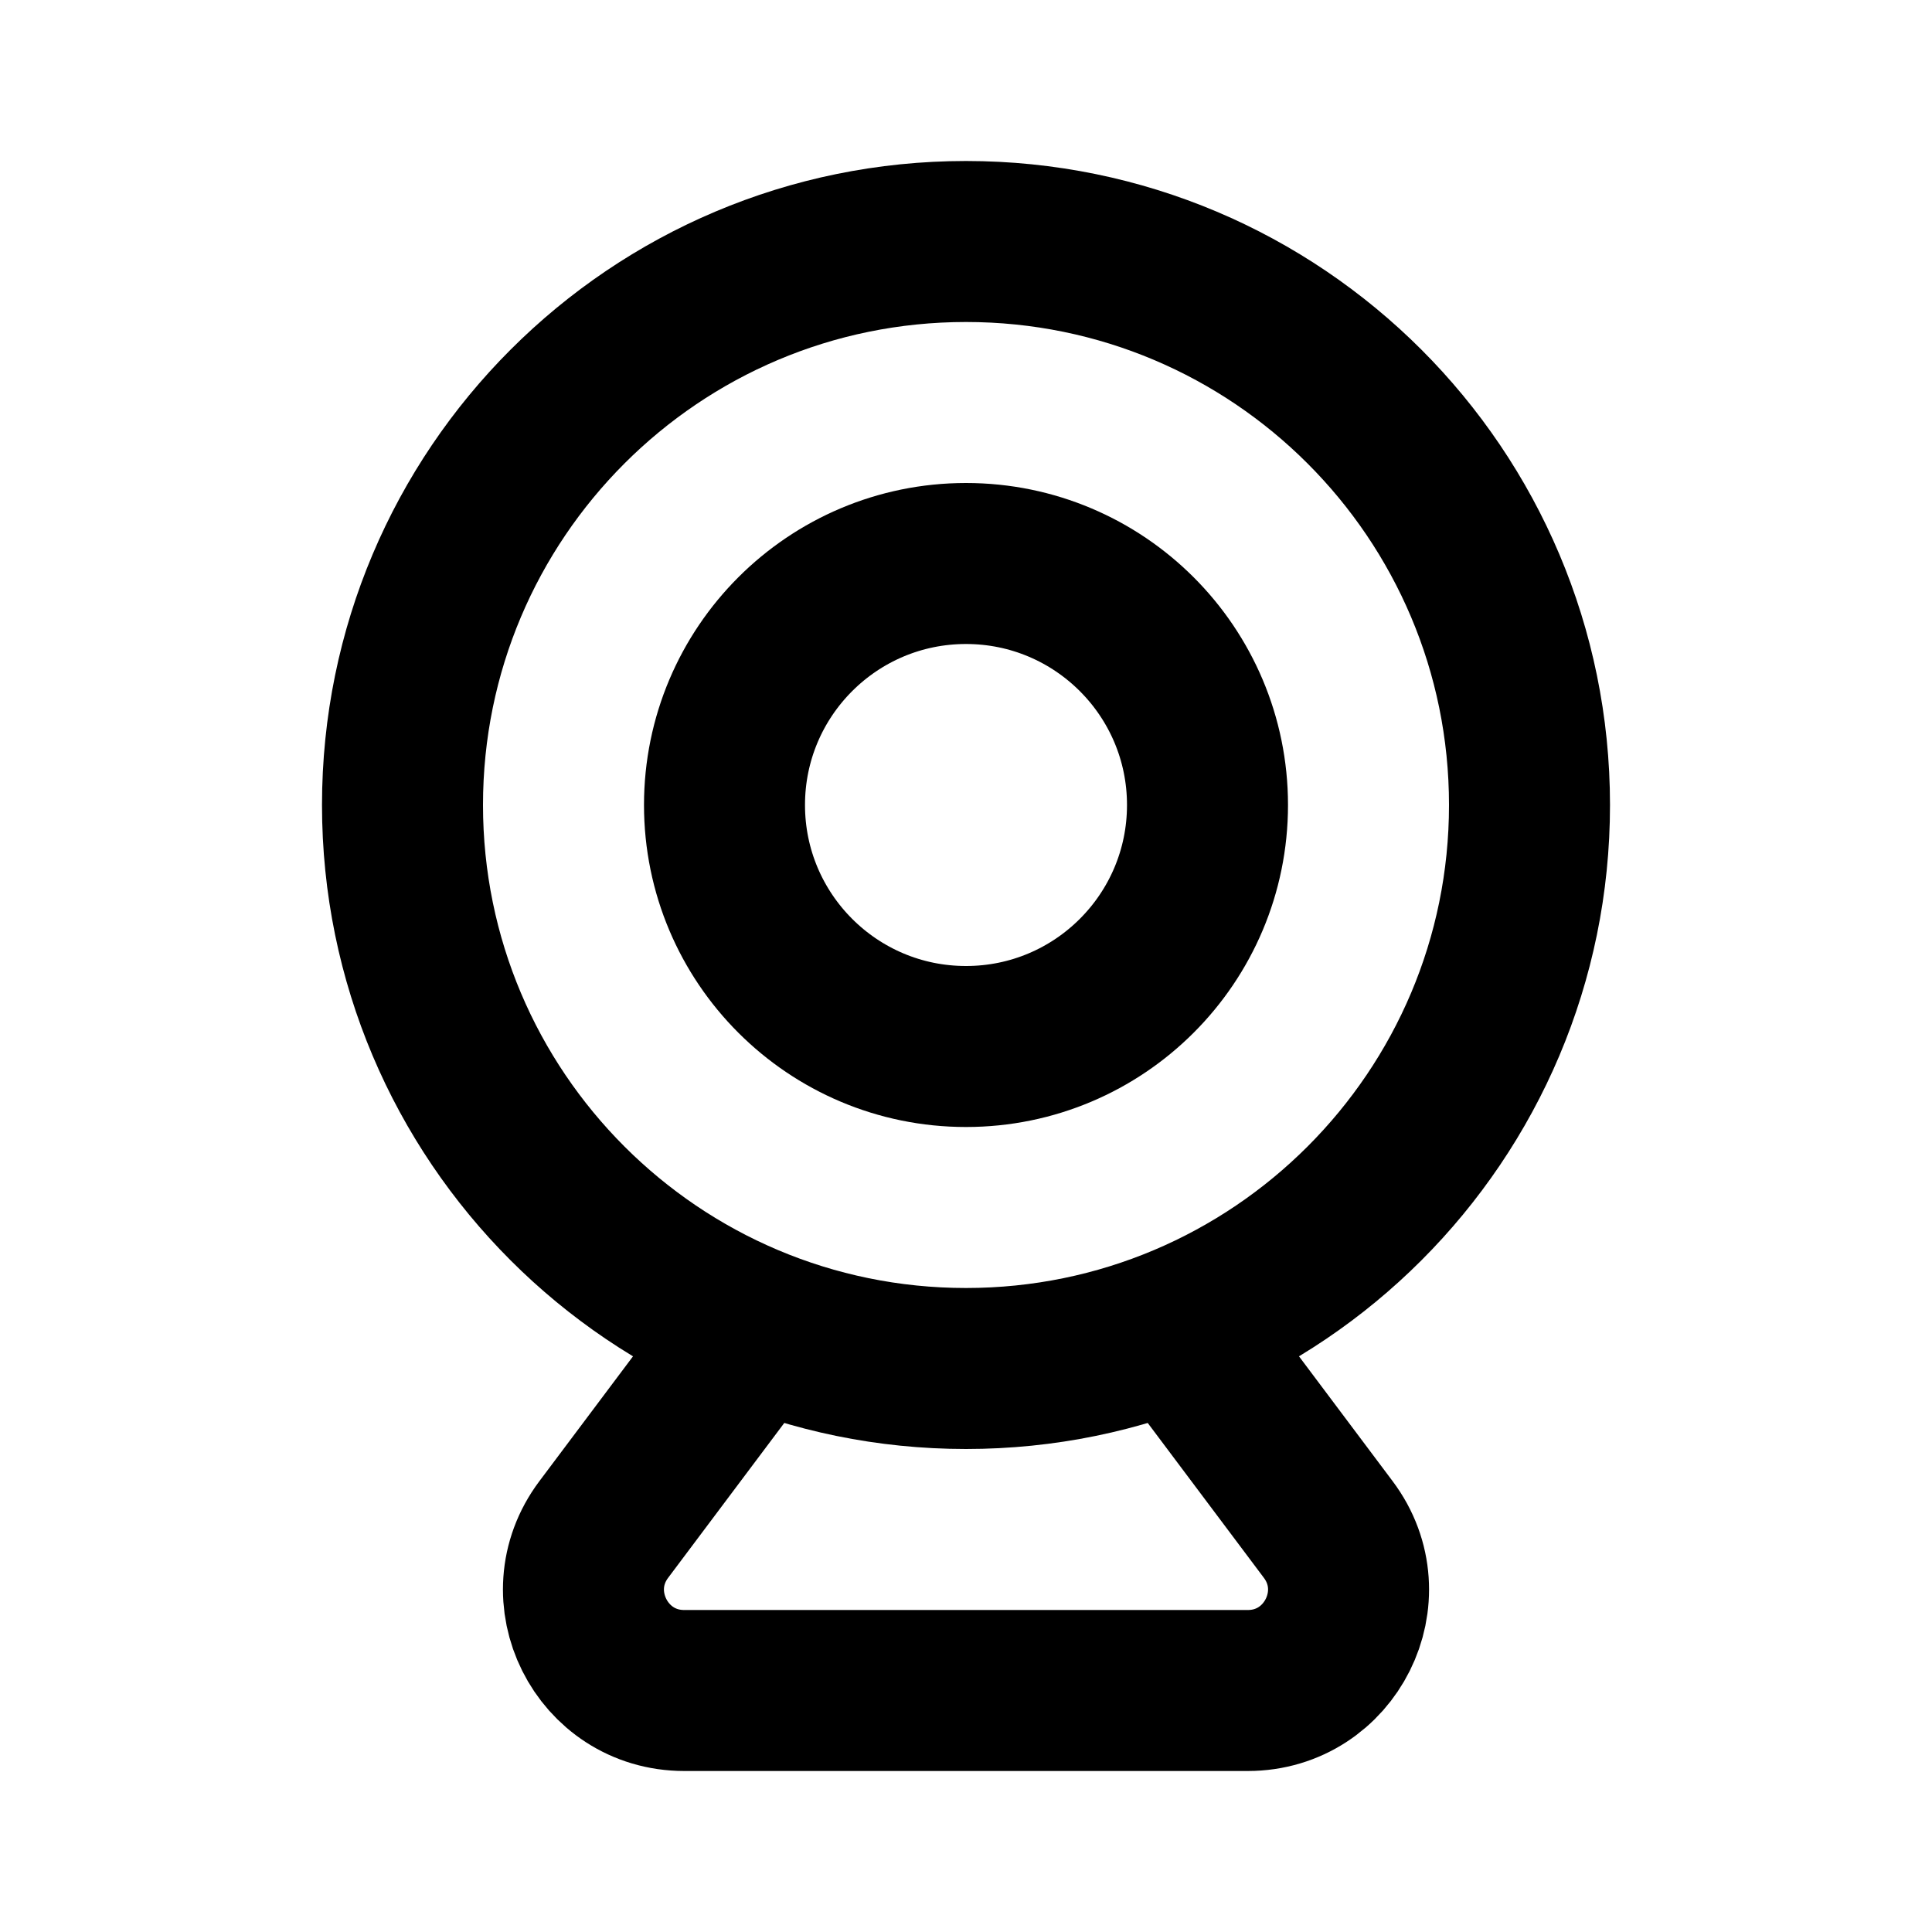
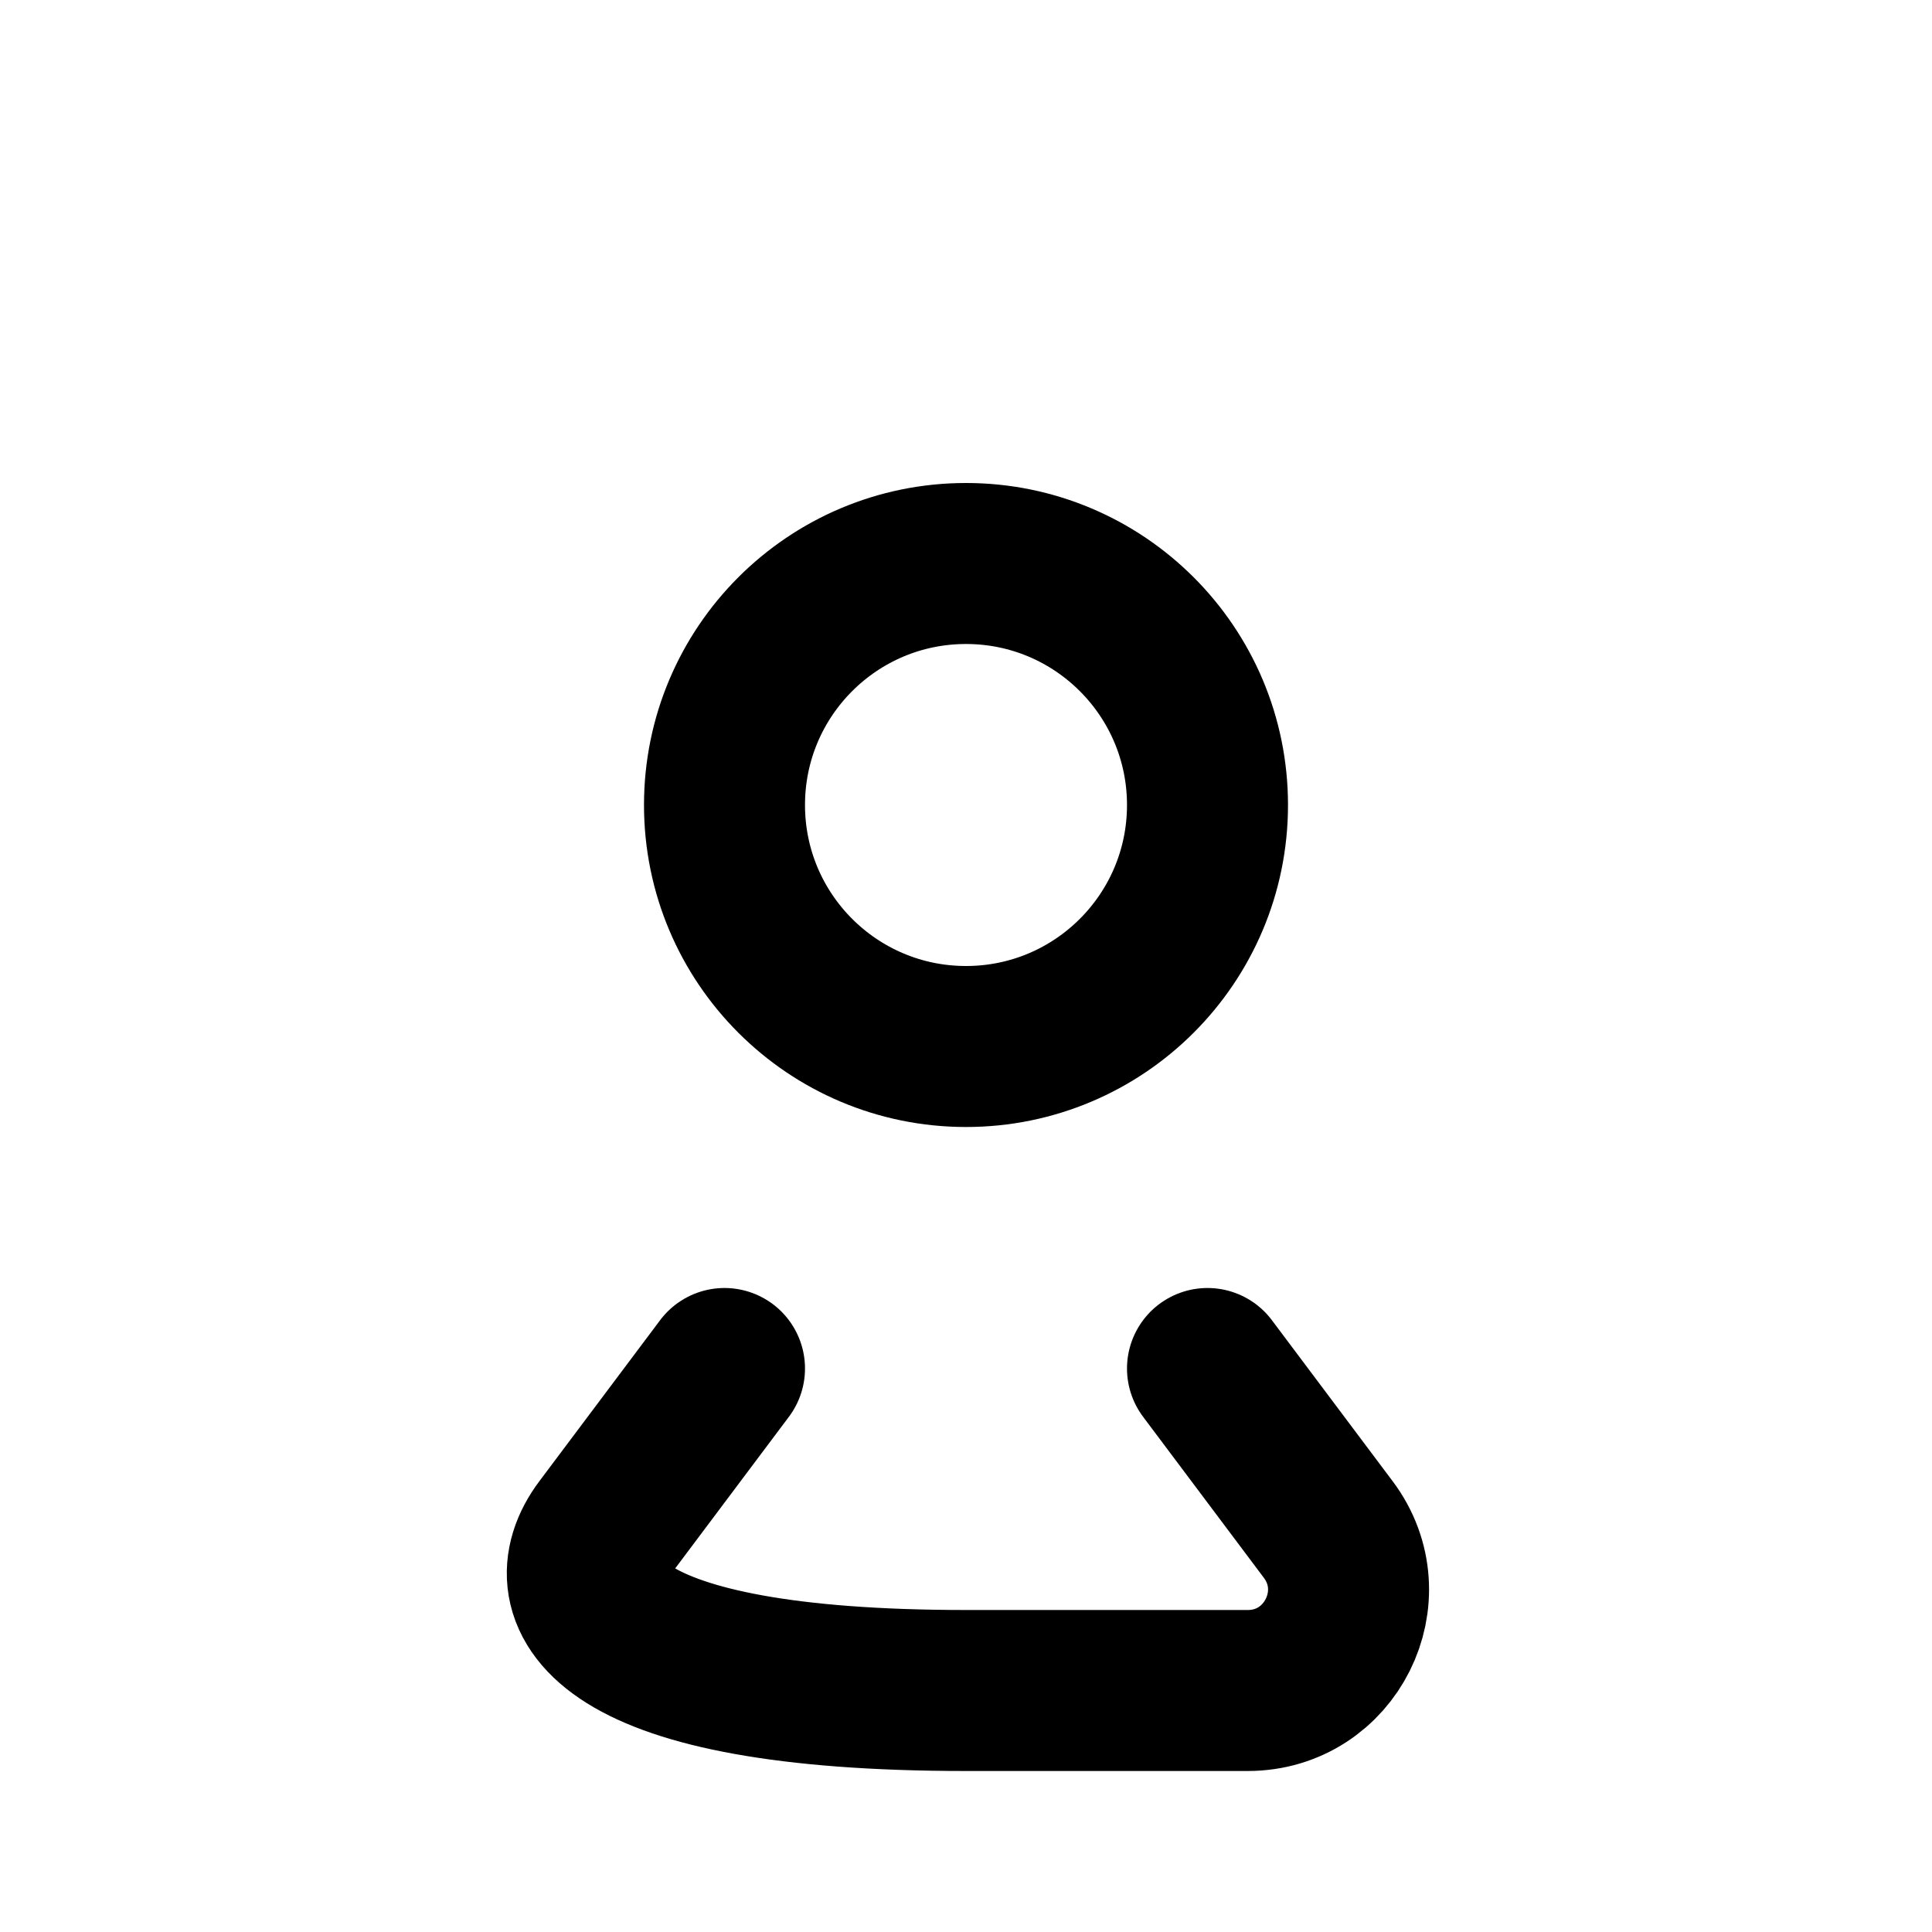
<svg xmlns="http://www.w3.org/2000/svg" width="800px" height="800px" viewBox="0 0 24 24" fill="none">
-   <path d="M19 10C19 13.866 15.866 17 12 17C8.134 17 5 13.866 5 10C5 6.134 8.134 3 12 3C15.866 3 19 6.134 19 10Z" stroke="#000000" stroke-width="2" />
  <path d="M15 10C15 11.657 13.657 13 12 13C10.343 13 9 11.657 9 10C9 8.343 10.343 7 12 7C13.657 7 15 8.343 15 10Z" stroke="#000000" stroke-width="2" />
-   <path d="M15 17L16.5 19V19C17.118 19.824 16.53 21 15.5 21H12H8.5C7.47 21 6.882 19.824 7.5 19V19L9 17" stroke="#000000" stroke-width="2" stroke-linecap="round" stroke-linejoin="round" />
+   <path d="M15 17L16.5 19V19C17.118 19.824 16.53 21 15.5 21H12C7.47 21 6.882 19.824 7.5 19V19L9 17" stroke="#000000" stroke-width="2" stroke-linecap="round" stroke-linejoin="round" />
</svg>